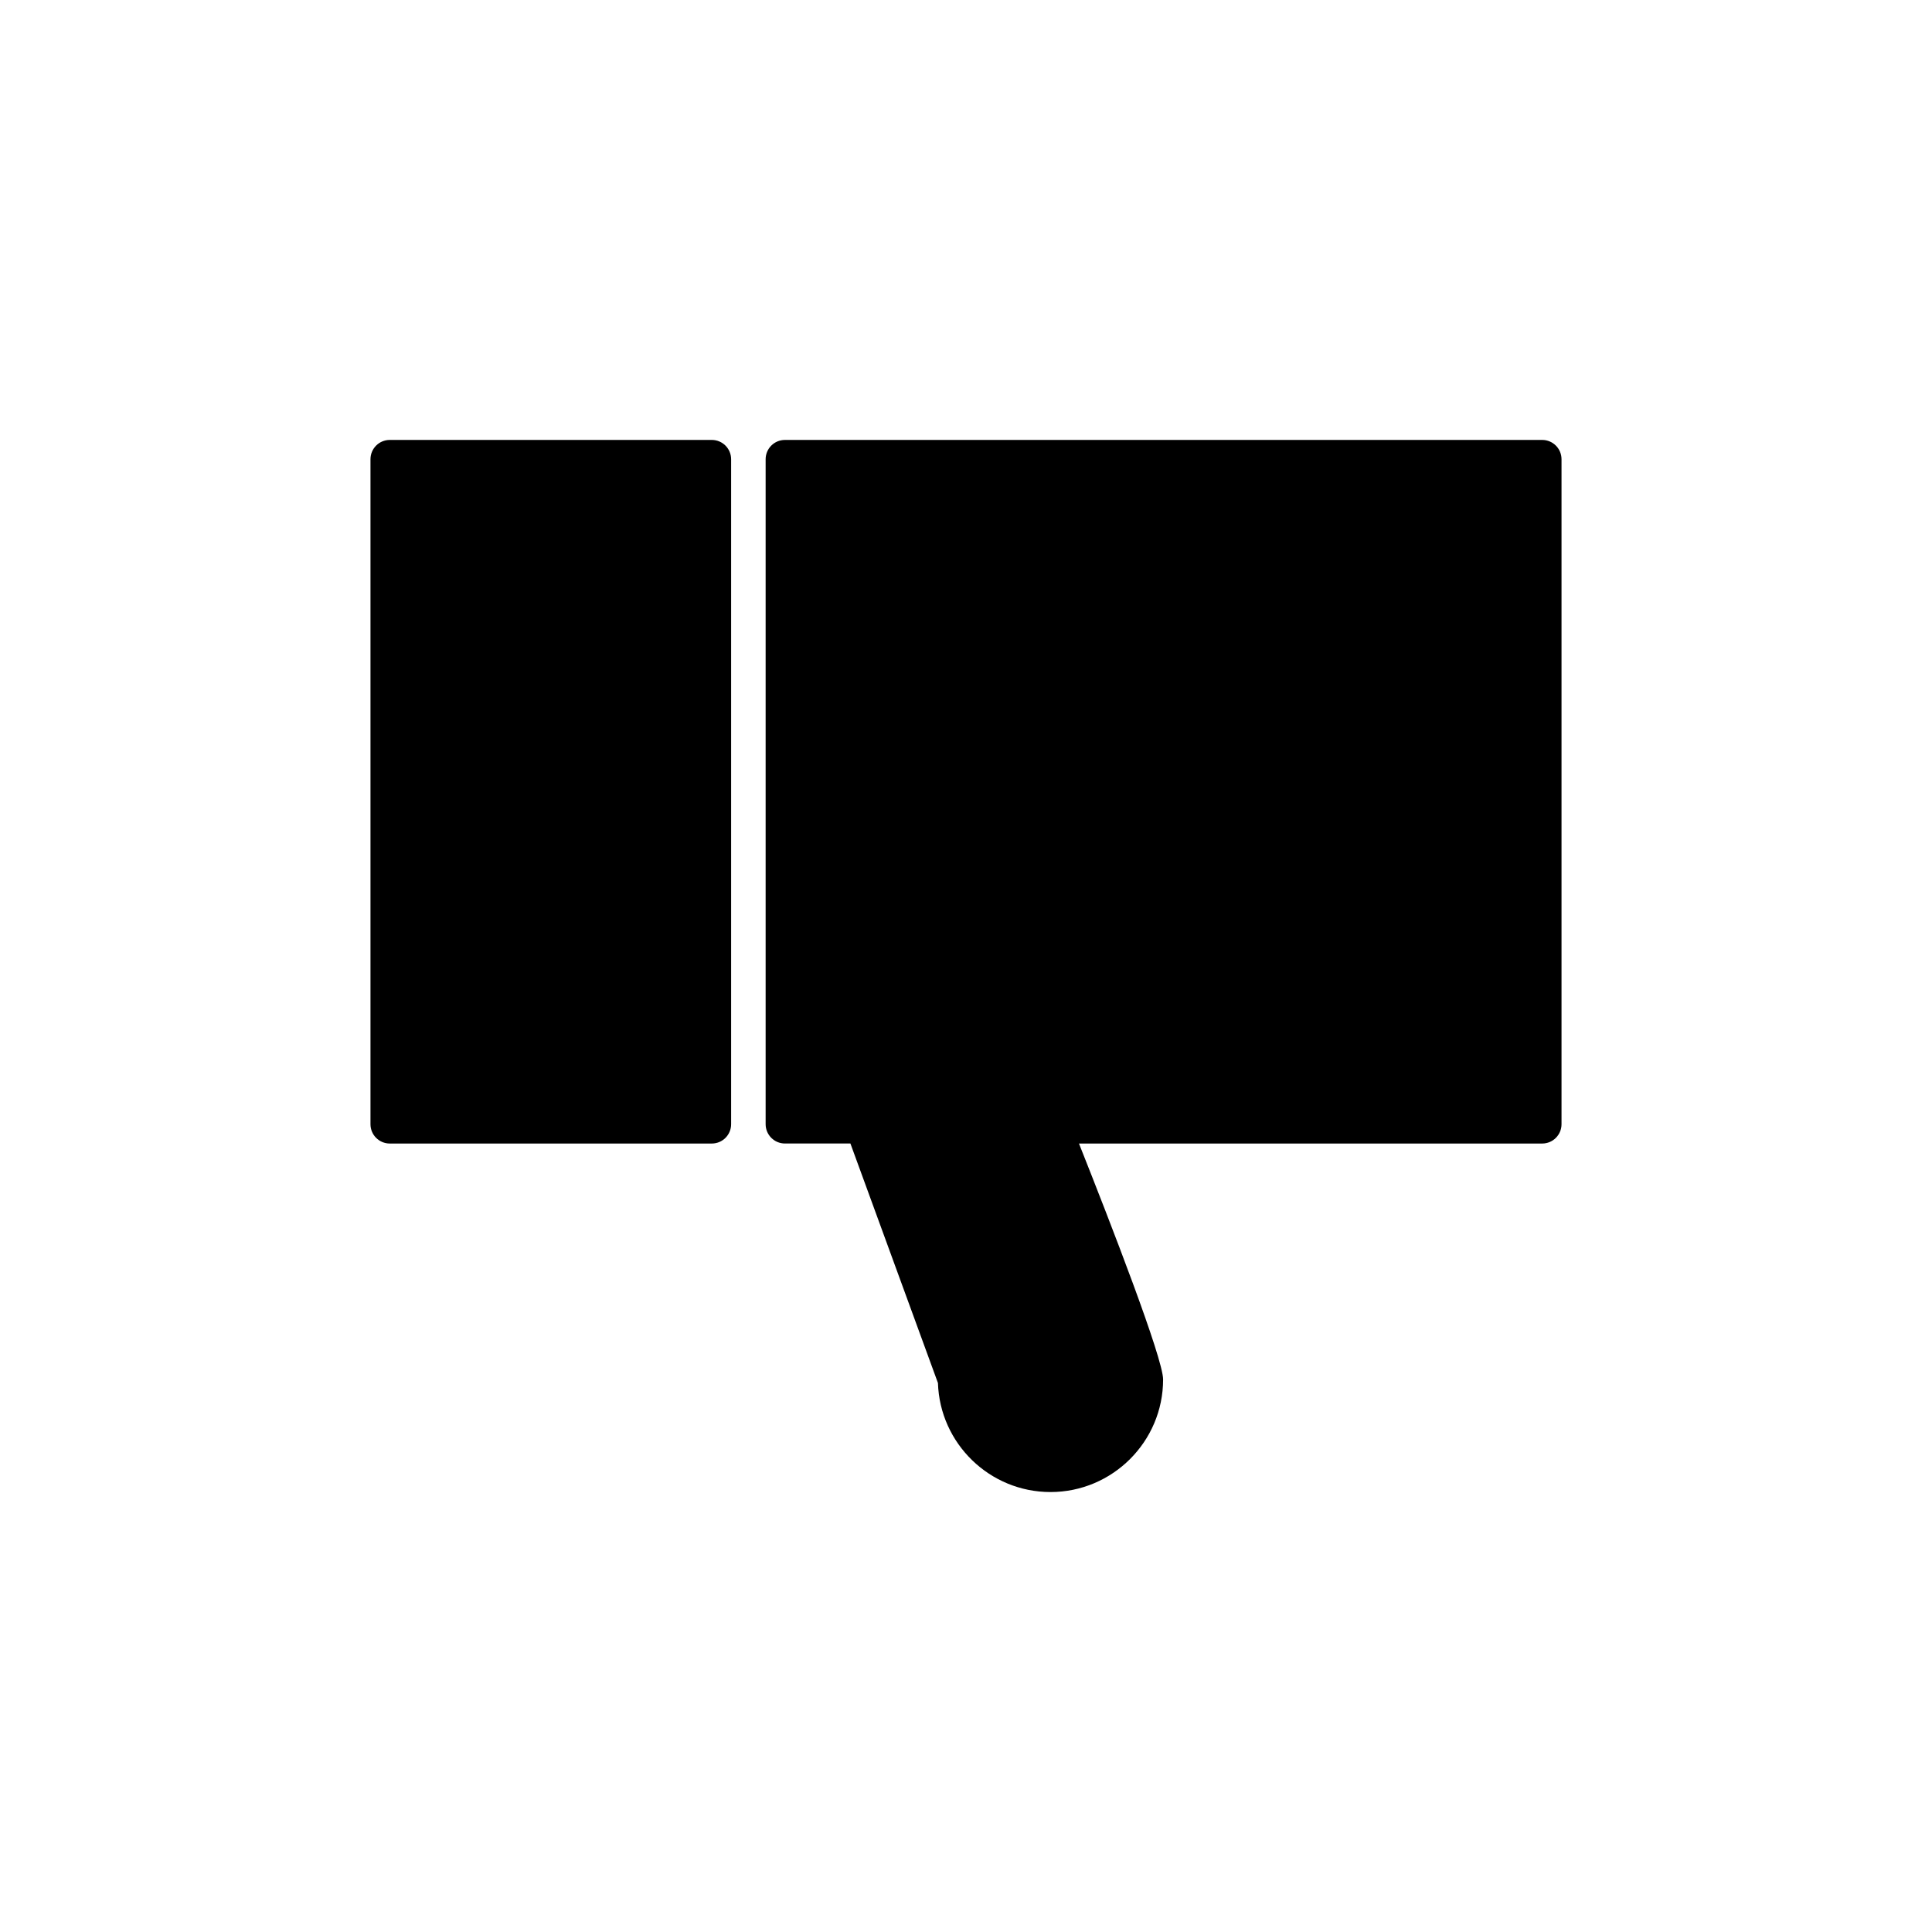
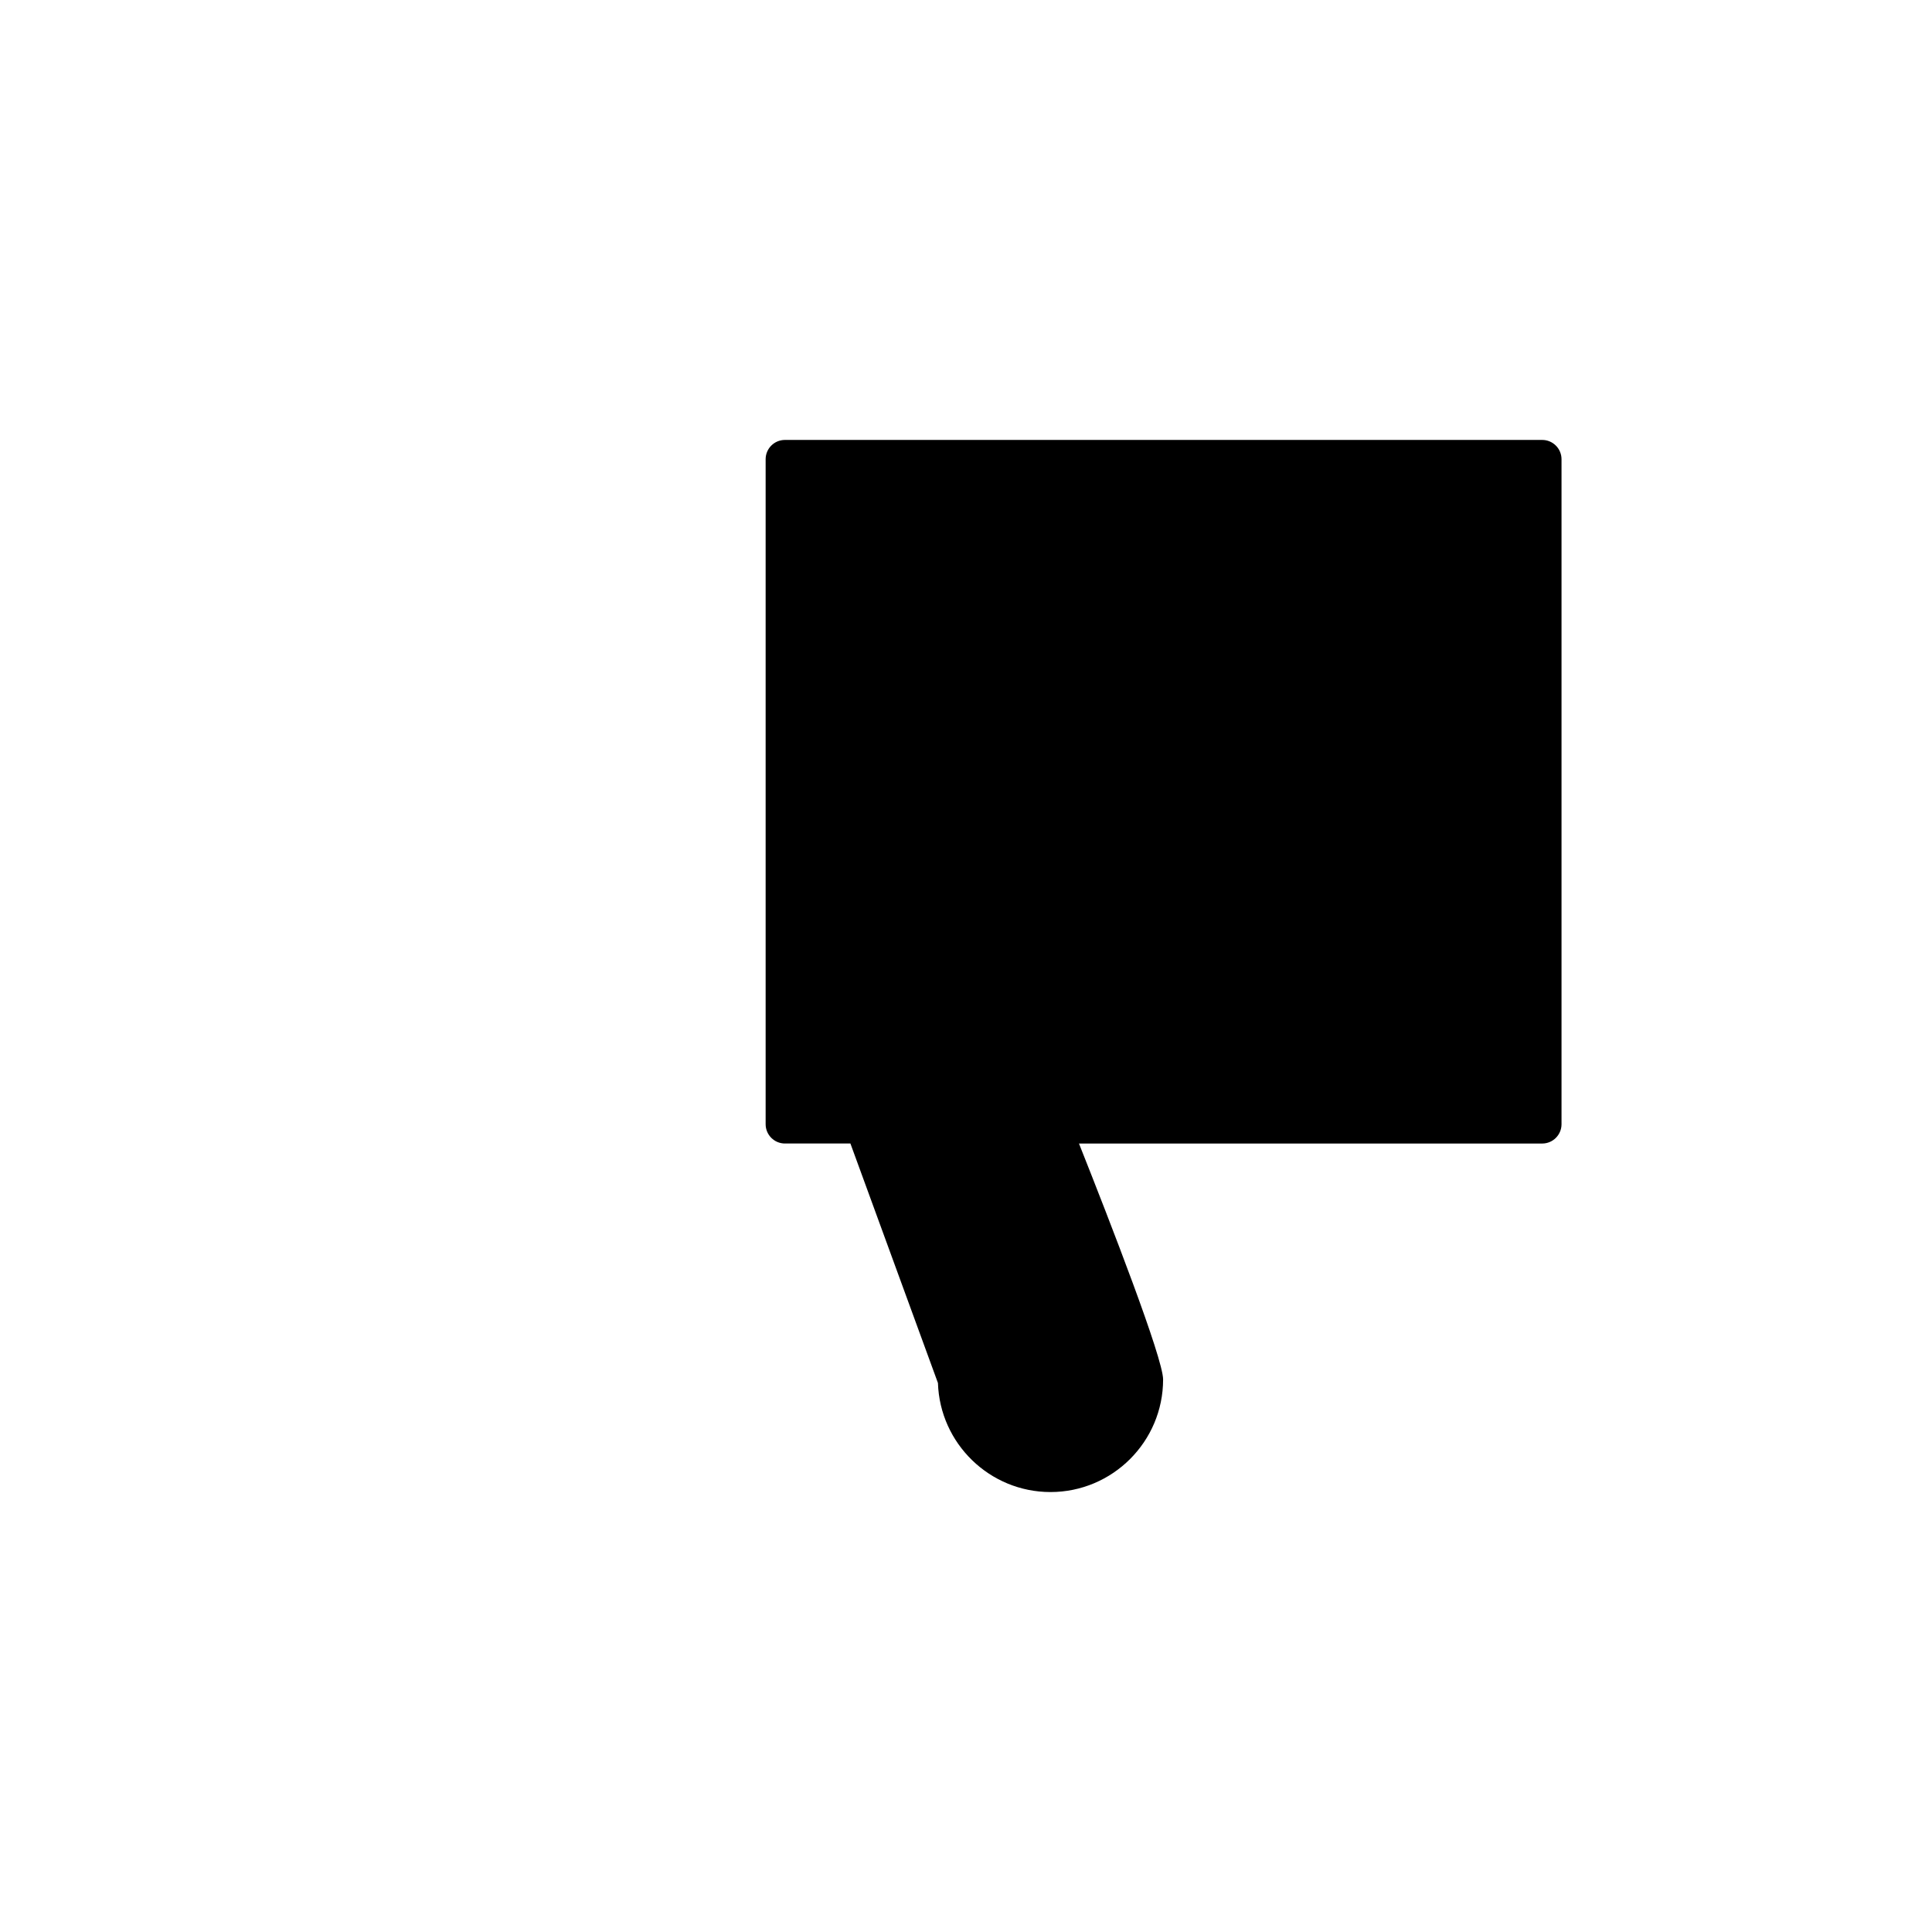
<svg xmlns="http://www.w3.org/2000/svg" version="1.1" id="Layer_1" x="0px" y="0px" width="100px" height="100px" viewBox="0 0 100 100" enable-background="new 0 0 100 100" xml:space="preserve">
  <g>
-     <path d="M37.843,23.771v34.418c0,0.553-0.448,1-1,1H20.176c-0.552,0-1-0.447-1-1V23.771c0-0.554,0.448-1,1-1h16.667   C37.396,22.771,37.843,23.219,37.843,23.771z" />
-   </g>
+     </g>
  <g>
    <path d="M80.824,23.771v34.418c0,0.553-0.448,1-1,1H55.848c1.637,4.117,4.354,11.119,4.354,12.211c0,3.214-2.615,5.828-5.828,5.828   c-3.152,0-5.728-2.516-5.826-5.644l-4.531-12.396h-3.388c-0.552,0-1-0.447-1-1V23.771c0-0.554,0.448-1,1-1h39.196   C80.376,22.771,80.824,23.219,80.824,23.771z" />
  </g>
</svg>